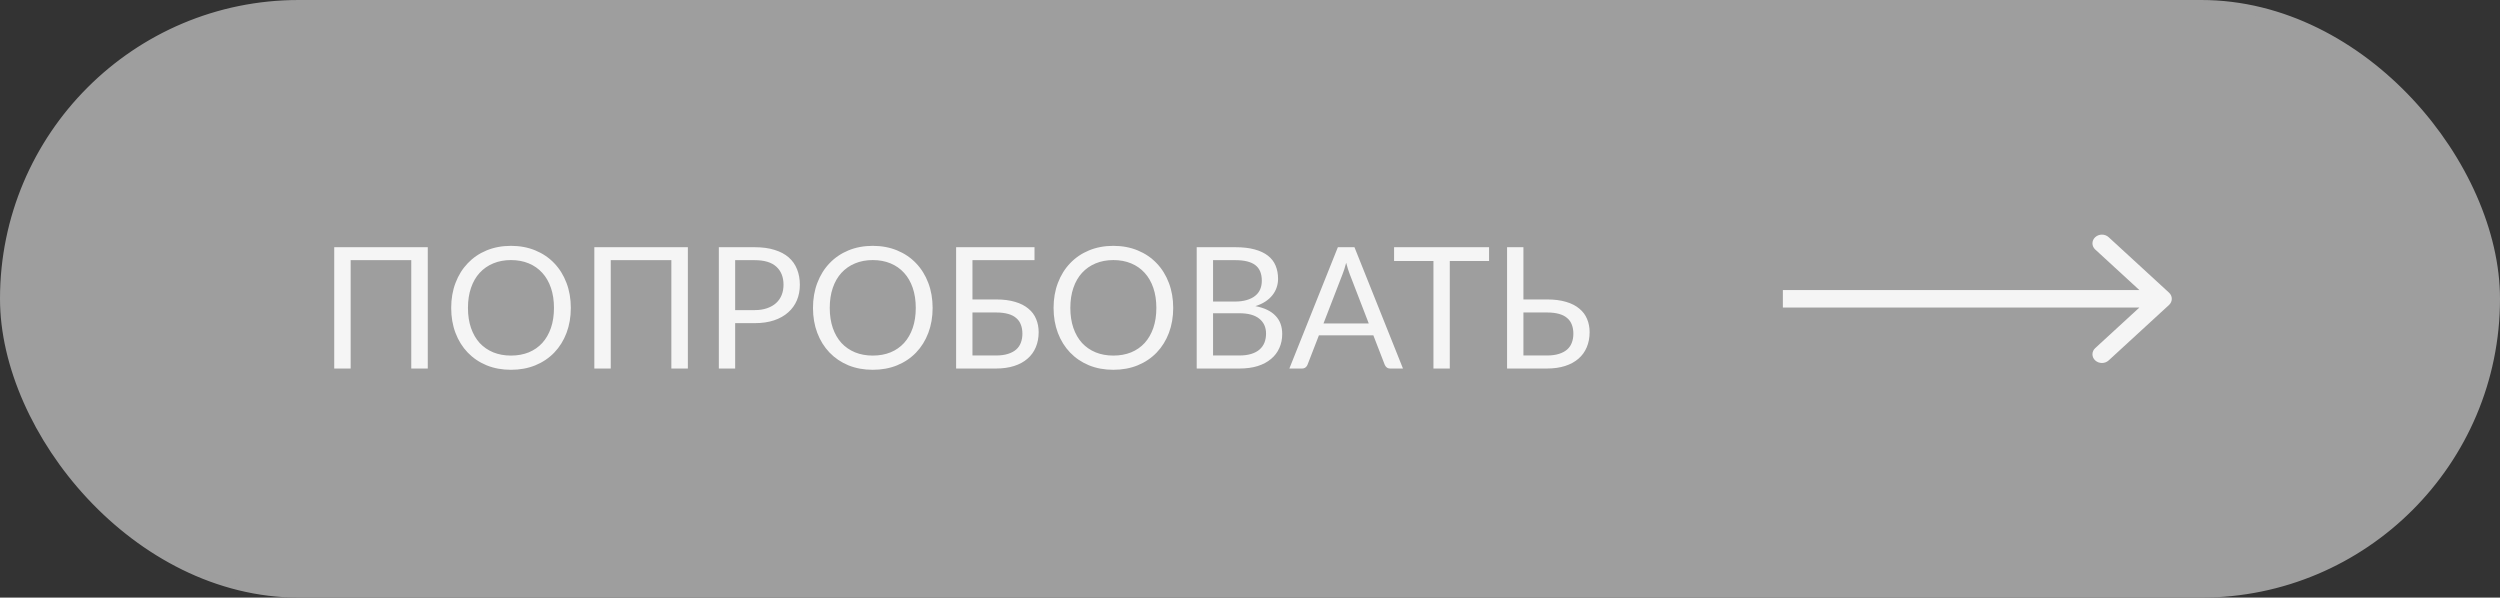
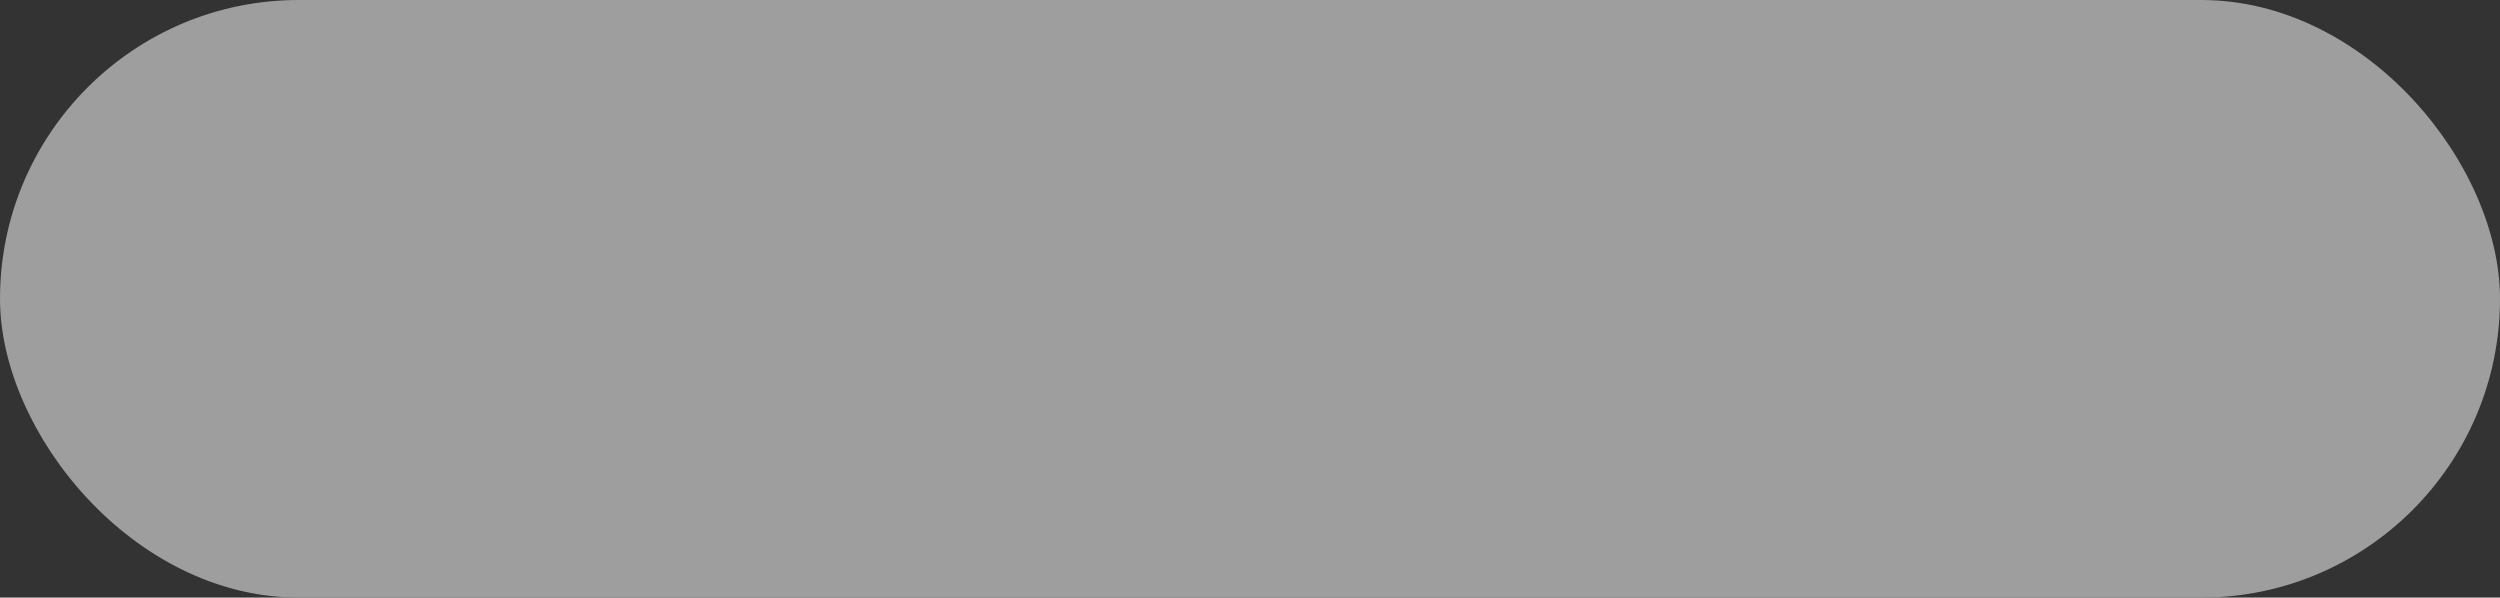
<svg xmlns="http://www.w3.org/2000/svg" width="251" height="60" viewBox="0 0 251 60" fill="none">
  <rect x="0" y="0" width="251" height="60" fill="#333333" stroke="none" />
  <rect x="0.5" y="0.5" width="250" height="59" rx="29.5" fill="#9E9E9E" />
  <rect x="0.5" y="0.5" width="250" height="59" rx="29.5" stroke="#9E9E9E" />
-   <path d="M42.948 37H41.291V26.12H35.205V37H33.556V24.82H42.948V37ZM57.31 30.914C57.31 31.826 57.166 32.665 56.877 33.43C56.588 34.189 56.18 34.844 55.653 35.394C55.126 35.943 54.491 36.371 53.749 36.677C53.012 36.977 52.196 37.127 51.301 37.127C50.406 37.127 49.59 36.977 48.853 36.677C48.116 36.371 47.484 35.943 46.958 35.394C46.431 34.844 46.023 34.189 45.733 33.43C45.444 32.665 45.3 31.826 45.3 30.914C45.3 30.002 45.444 29.166 45.733 28.407C46.023 27.642 46.431 26.984 46.958 26.434C47.484 25.879 48.116 25.448 48.853 25.142C49.59 24.837 50.406 24.683 51.301 24.683C52.196 24.683 53.012 24.837 53.749 25.142C54.491 25.448 55.126 25.879 55.653 26.434C56.18 26.984 56.588 27.642 56.877 28.407C57.166 29.166 57.31 30.002 57.31 30.914ZM55.619 30.914C55.619 30.166 55.517 29.494 55.313 28.899C55.109 28.305 54.82 27.803 54.446 27.395C54.072 26.981 53.619 26.664 53.086 26.443C52.553 26.222 51.958 26.111 51.301 26.111C50.649 26.111 50.057 26.222 49.525 26.443C48.992 26.664 48.536 26.981 48.156 27.395C47.782 27.803 47.493 28.305 47.289 28.899C47.085 29.494 46.983 30.166 46.983 30.914C46.983 31.662 47.085 32.334 47.289 32.928C47.493 33.518 47.782 34.019 48.156 34.433C48.536 34.841 48.992 35.156 49.525 35.377C50.057 35.592 50.649 35.7 51.301 35.7C51.958 35.7 52.553 35.592 53.086 35.377C53.619 35.156 54.072 34.841 54.446 34.433C54.82 34.019 55.109 33.518 55.313 32.928C55.517 32.334 55.619 31.662 55.619 30.914ZM69.062 37H67.405V26.12H61.319V37H59.67V24.82H69.062V37ZM75.766 31.135C76.237 31.135 76.65 31.073 77.007 30.948C77.37 30.823 77.673 30.651 77.917 30.43C78.166 30.203 78.353 29.934 78.478 29.622C78.602 29.31 78.665 28.968 78.665 28.593C78.665 27.817 78.424 27.211 77.942 26.774C77.466 26.338 76.741 26.12 75.766 26.12H73.811V31.135H75.766ZM75.766 24.82C76.537 24.82 77.206 24.91 77.772 25.091C78.345 25.267 78.818 25.519 79.192 25.848C79.566 26.177 79.843 26.573 80.025 27.038C80.212 27.503 80.305 28.021 80.305 28.593C80.305 29.16 80.206 29.679 80.008 30.149C79.809 30.619 79.518 31.024 79.132 31.364C78.753 31.704 78.279 31.971 77.713 32.163C77.152 32.35 76.503 32.444 75.766 32.444H73.811V37H72.171V24.82H75.766ZM93.635 30.914C93.635 31.826 93.49 32.665 93.201 33.43C92.912 34.189 92.504 34.844 91.977 35.394C91.45 35.943 90.816 36.371 90.073 36.677C89.337 36.977 88.52 37.127 87.625 37.127C86.73 37.127 85.914 36.977 85.177 36.677C84.441 36.371 83.809 35.943 83.282 35.394C82.755 34.844 82.347 34.189 82.058 33.43C81.769 32.665 81.624 31.826 81.624 30.914C81.624 30.002 81.769 29.166 82.058 28.407C82.347 27.642 82.755 26.984 83.282 26.434C83.809 25.879 84.441 25.448 85.177 25.142C85.914 24.837 86.73 24.683 87.625 24.683C88.52 24.683 89.337 24.837 90.073 25.142C90.816 25.448 91.45 25.879 91.977 26.434C92.504 26.984 92.912 27.642 93.201 28.407C93.49 29.166 93.635 30.002 93.635 30.914ZM91.943 30.914C91.943 30.166 91.841 29.494 91.637 28.899C91.433 28.305 91.144 27.803 90.77 27.395C90.396 26.981 89.943 26.664 89.41 26.443C88.877 26.222 88.282 26.111 87.625 26.111C86.974 26.111 86.381 26.222 85.849 26.443C85.316 26.664 84.86 26.981 84.48 27.395C84.106 27.803 83.817 28.305 83.613 28.899C83.409 29.494 83.307 30.166 83.307 30.914C83.307 31.662 83.409 32.334 83.613 32.928C83.817 33.518 84.106 34.019 84.48 34.433C84.86 34.841 85.316 35.156 85.849 35.377C86.381 35.592 86.974 35.7 87.625 35.7C88.282 35.7 88.877 35.592 89.41 35.377C89.943 35.156 90.396 34.841 90.77 34.433C91.144 34.019 91.433 33.518 91.637 32.928C91.841 32.334 91.943 31.662 91.943 30.914ZM99.998 35.691C100.468 35.691 100.87 35.637 101.204 35.529C101.544 35.422 101.819 35.275 102.029 35.087C102.244 34.895 102.4 34.665 102.496 34.399C102.598 34.127 102.649 33.83 102.649 33.507C102.649 33.166 102.598 32.866 102.496 32.605C102.4 32.339 102.244 32.115 102.029 31.934C101.819 31.747 101.547 31.608 101.213 31.517C100.879 31.421 100.476 31.373 100.006 31.373H97.635V35.691H99.998ZM100.006 30.064C100.748 30.064 101.389 30.146 101.927 30.311C102.465 30.469 102.907 30.696 103.253 30.991C103.604 31.279 103.862 31.625 104.026 32.028C104.196 32.43 104.281 32.869 104.281 33.345C104.281 33.906 104.185 34.413 103.992 34.867C103.805 35.314 103.528 35.697 103.159 36.014C102.797 36.331 102.349 36.575 101.816 36.745C101.284 36.915 100.677 37 99.998 37H95.994V24.82H103.865V26.12H97.635V30.064H100.006ZM117.79 30.914C117.79 31.826 117.645 32.665 117.356 33.43C117.067 34.189 116.659 34.844 116.132 35.394C115.605 35.943 114.971 36.371 114.228 36.677C113.492 36.977 112.676 37.127 111.78 37.127C110.885 37.127 110.069 36.977 109.332 36.677C108.596 36.371 107.964 35.943 107.437 35.394C106.91 34.844 106.502 34.189 106.213 33.43C105.924 32.665 105.779 31.826 105.779 30.914C105.779 30.002 105.924 29.166 106.213 28.407C106.502 27.642 106.91 26.984 107.437 26.434C107.964 25.879 108.596 25.448 109.332 25.142C110.069 24.837 110.885 24.683 111.78 24.683C112.676 24.683 113.492 24.837 114.228 25.142C114.971 25.448 115.605 25.879 116.132 26.434C116.659 26.984 117.067 27.642 117.356 28.407C117.645 29.166 117.79 30.002 117.79 30.914ZM116.098 30.914C116.098 30.166 115.996 29.494 115.792 28.899C115.588 28.305 115.299 27.803 114.925 27.395C114.551 26.981 114.098 26.664 113.565 26.443C113.033 26.222 112.438 26.111 111.78 26.111C111.129 26.111 110.537 26.222 110.004 26.443C109.471 26.664 109.015 26.981 108.635 27.395C108.261 27.803 107.972 28.305 107.768 28.899C107.564 29.494 107.462 30.166 107.462 30.914C107.462 31.662 107.564 32.334 107.768 32.928C107.972 33.518 108.261 34.019 108.635 34.433C109.015 34.841 109.471 35.156 110.004 35.377C110.537 35.592 111.129 35.7 111.78 35.7C112.438 35.7 113.033 35.592 113.565 35.377C114.098 35.156 114.551 34.841 114.925 34.433C115.299 34.019 115.588 33.518 115.792 32.928C115.996 32.334 116.098 31.662 116.098 30.914ZM124.425 35.691C124.895 35.691 125.3 35.637 125.64 35.529C125.98 35.422 126.258 35.272 126.473 35.079C126.694 34.881 126.856 34.648 126.958 34.382C127.06 34.11 127.111 33.812 127.111 33.489C127.111 32.861 126.887 32.365 126.439 32.002C125.992 31.634 125.32 31.45 124.425 31.45H121.79V35.691H124.425ZM121.79 26.12V30.276H123.966C124.43 30.276 124.833 30.226 125.173 30.123C125.518 30.021 125.802 29.88 126.023 29.698C126.249 29.517 126.417 29.299 126.524 29.044C126.632 28.783 126.686 28.5 126.686 28.194C126.686 27.474 126.47 26.95 126.04 26.622C125.609 26.287 124.94 26.12 124.034 26.12H121.79ZM124.034 24.82C124.782 24.82 125.425 24.893 125.963 25.041C126.507 25.188 126.952 25.398 127.298 25.669C127.649 25.942 127.907 26.276 128.071 26.672C128.236 27.064 128.318 27.506 128.318 27.998C128.318 28.299 128.27 28.588 128.173 28.866C128.083 29.137 127.944 29.392 127.757 29.631C127.57 29.869 127.332 30.084 127.043 30.276C126.759 30.463 126.425 30.616 126.04 30.735C126.935 30.905 127.607 31.226 128.054 31.696C128.508 32.161 128.734 32.773 128.734 33.532C128.734 34.048 128.638 34.518 128.445 34.943C128.258 35.368 127.981 35.733 127.612 36.039C127.25 36.346 126.802 36.584 126.269 36.754C125.737 36.918 125.13 37 124.45 37H120.149V24.82H124.034ZM137.425 32.478L135.512 27.523C135.456 27.375 135.396 27.205 135.334 27.012C135.272 26.814 135.212 26.605 135.155 26.384C135.036 26.843 134.915 27.225 134.79 27.531L132.877 32.478H137.425ZM140.859 37H139.584C139.437 37 139.318 36.963 139.227 36.889C139.136 36.816 139.068 36.722 139.023 36.609L137.884 33.668H132.418L131.279 36.609C131.245 36.711 131.18 36.802 131.084 36.881C130.988 36.96 130.866 37 130.718 37H129.452L134.322 24.82H135.988L140.859 37ZM149.503 26.205H145.559V37H143.918V26.205H139.966V24.82H149.503V26.205ZM155.314 35.691C155.784 35.691 156.187 35.637 156.521 35.529C156.861 35.422 157.136 35.275 157.345 35.087C157.561 34.895 157.717 34.665 157.813 34.399C157.915 34.127 157.966 33.83 157.966 33.507C157.966 33.166 157.915 32.866 157.813 32.605C157.717 32.339 157.561 32.115 157.345 31.934C157.136 31.747 156.864 31.608 156.529 31.517C156.195 31.421 155.793 31.373 155.322 31.373H152.951V35.691H155.314ZM155.322 30.064C156.065 30.064 156.705 30.146 157.243 30.311C157.782 30.469 158.224 30.696 158.569 30.991C158.921 31.279 159.179 31.625 159.343 32.028C159.513 32.43 159.598 32.869 159.598 33.345C159.598 33.906 159.502 34.413 159.309 34.867C159.122 35.314 158.844 35.697 158.476 36.014C158.113 36.331 157.666 36.575 157.133 36.745C156.6 36.915 155.994 37 155.314 37H151.31V24.82H152.951V30.064H155.322Z" fill="#F5F5F5" />
  <g clip-path="url(#clip0_661_8874)">
-     <path d="M217.769 29.381C218.141 29.723 218.141 30.277 217.769 30.619L211.708 36.187C211.336 36.529 210.733 36.529 210.361 36.187C209.989 35.846 209.989 35.291 210.361 34.95L215.748 30L210.361 25.05C209.989 24.709 209.989 24.154 210.361 23.813C210.733 23.471 211.336 23.471 211.708 23.813L217.769 29.381ZM179 29.125H217.095V30.875H179L179 29.125Z" fill="#F5F5F5" />
-   </g>
+     </g>
  <defs>
    <clipPath id="clip0_661_8874">
      <rect width="40" height="14" fill="white" transform="translate(179 23)" />
    </clipPath>
  </defs>
</svg>